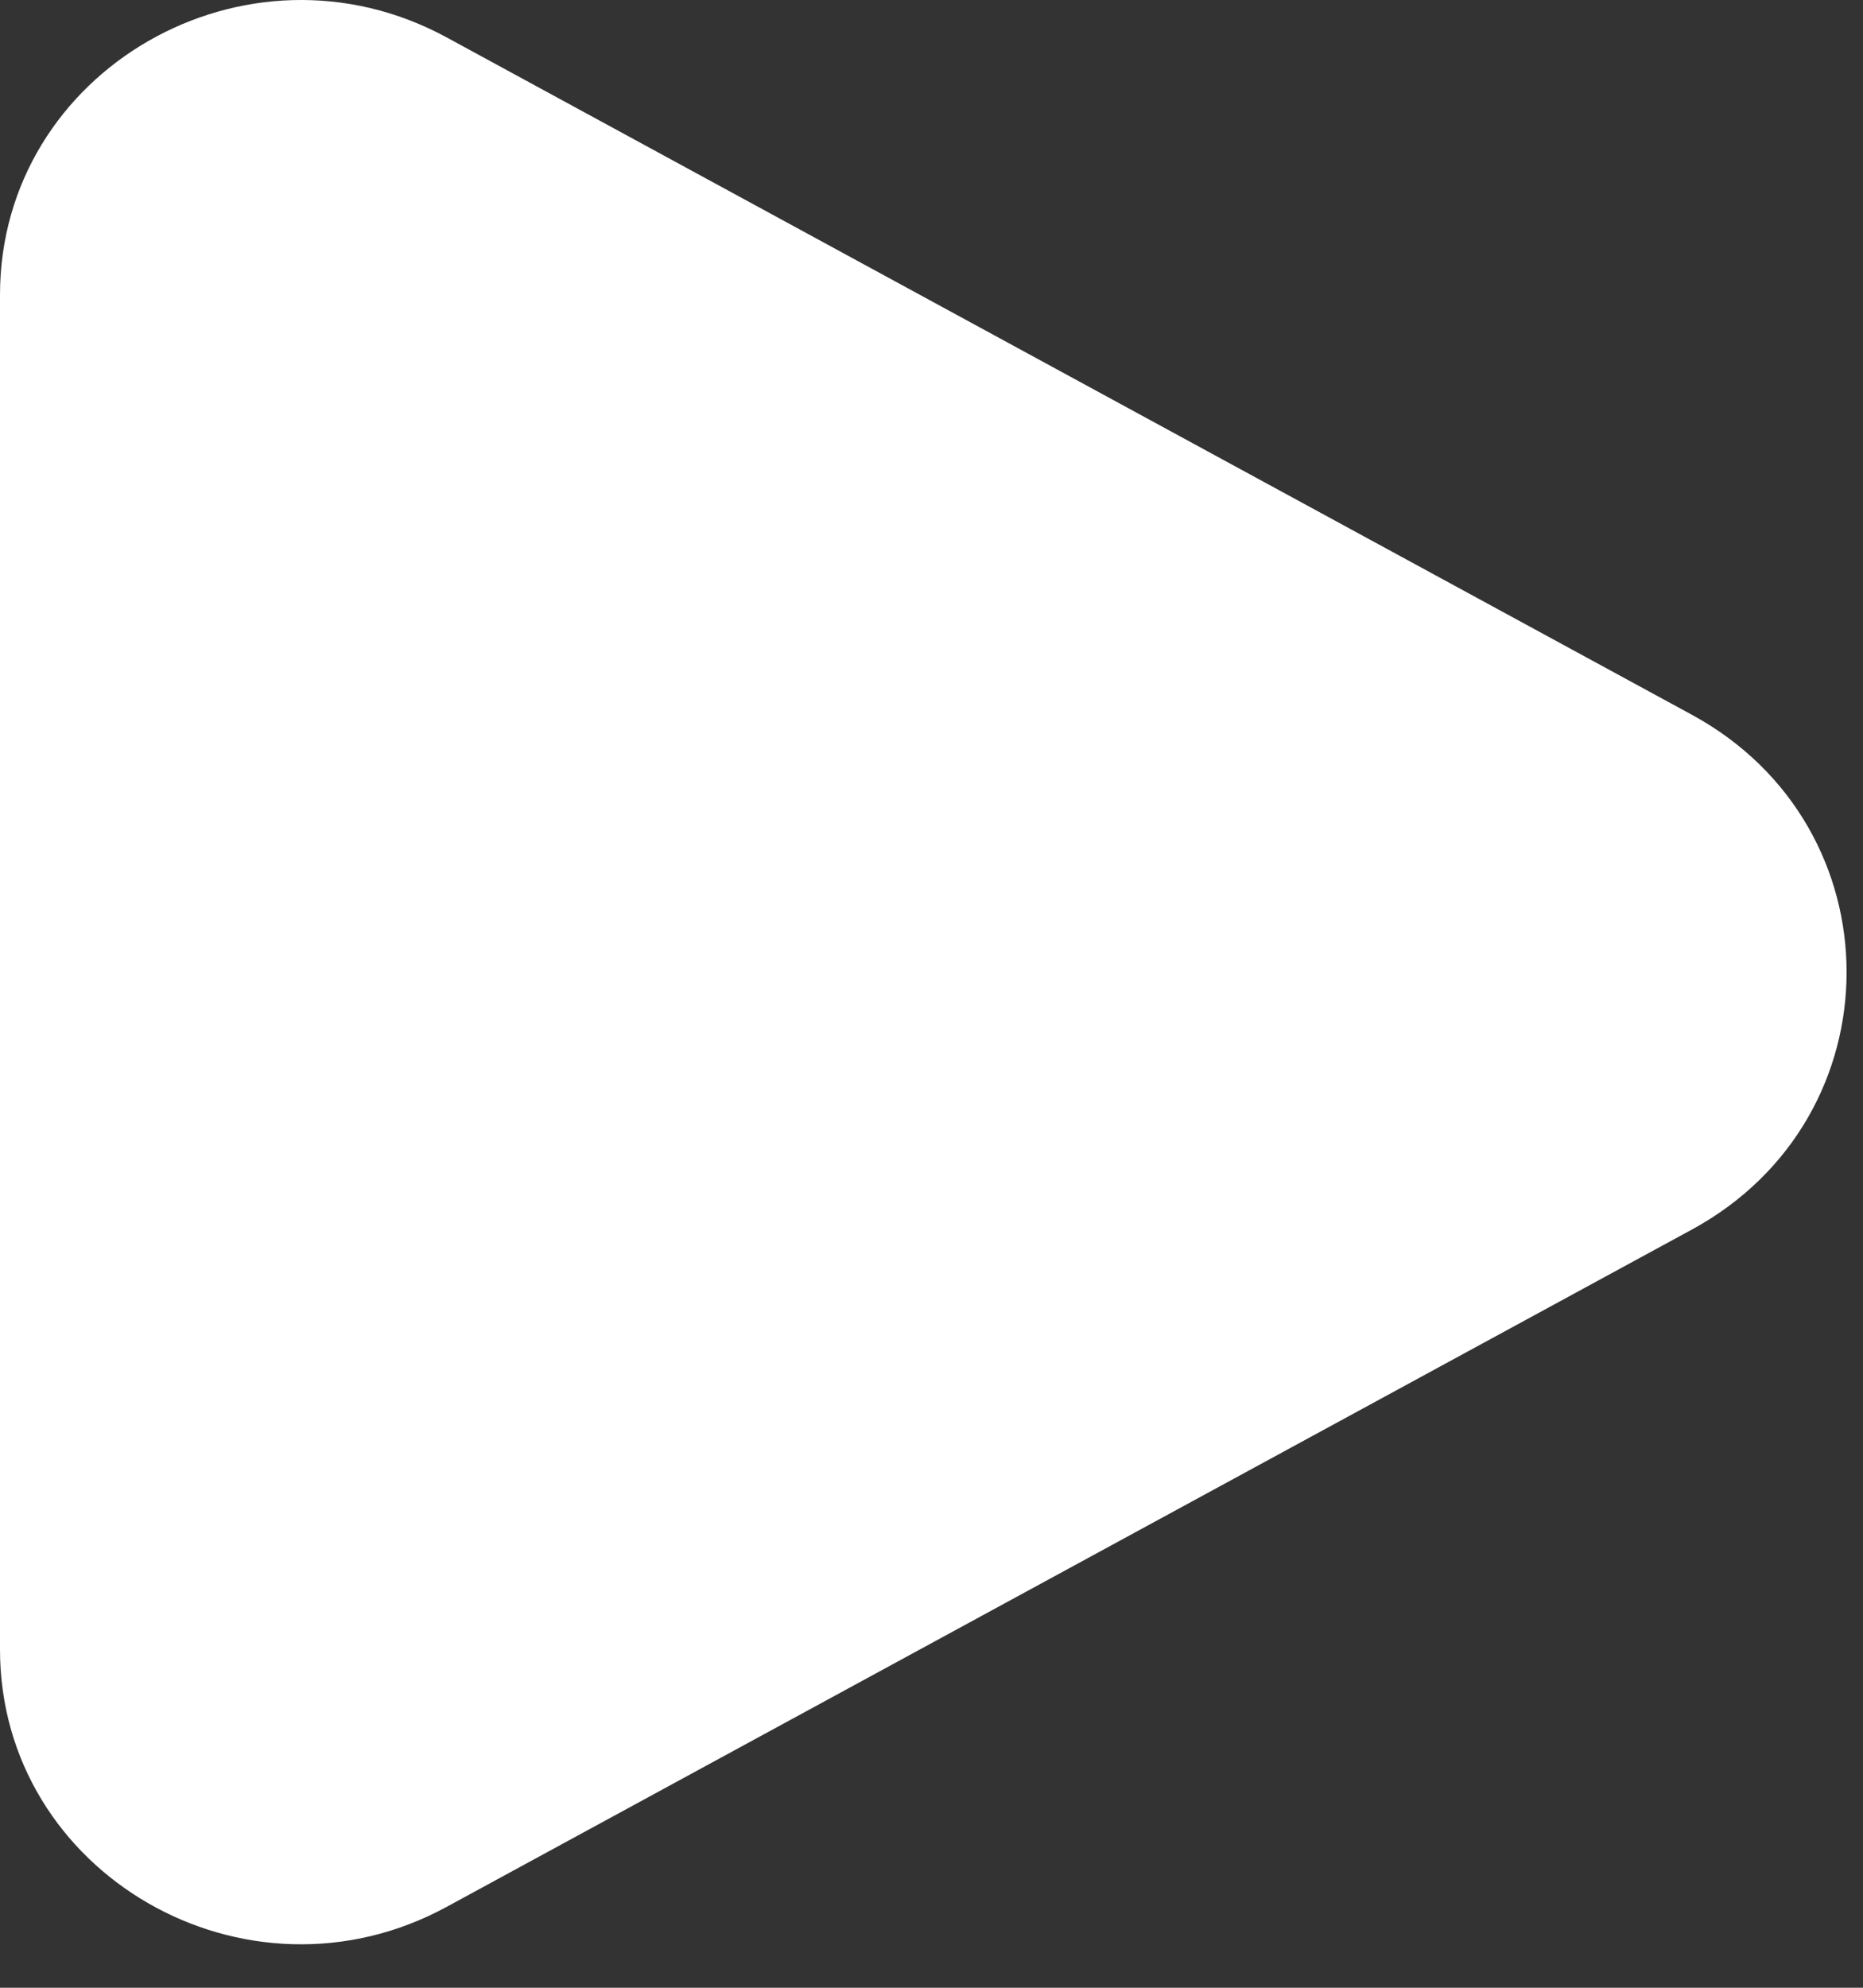
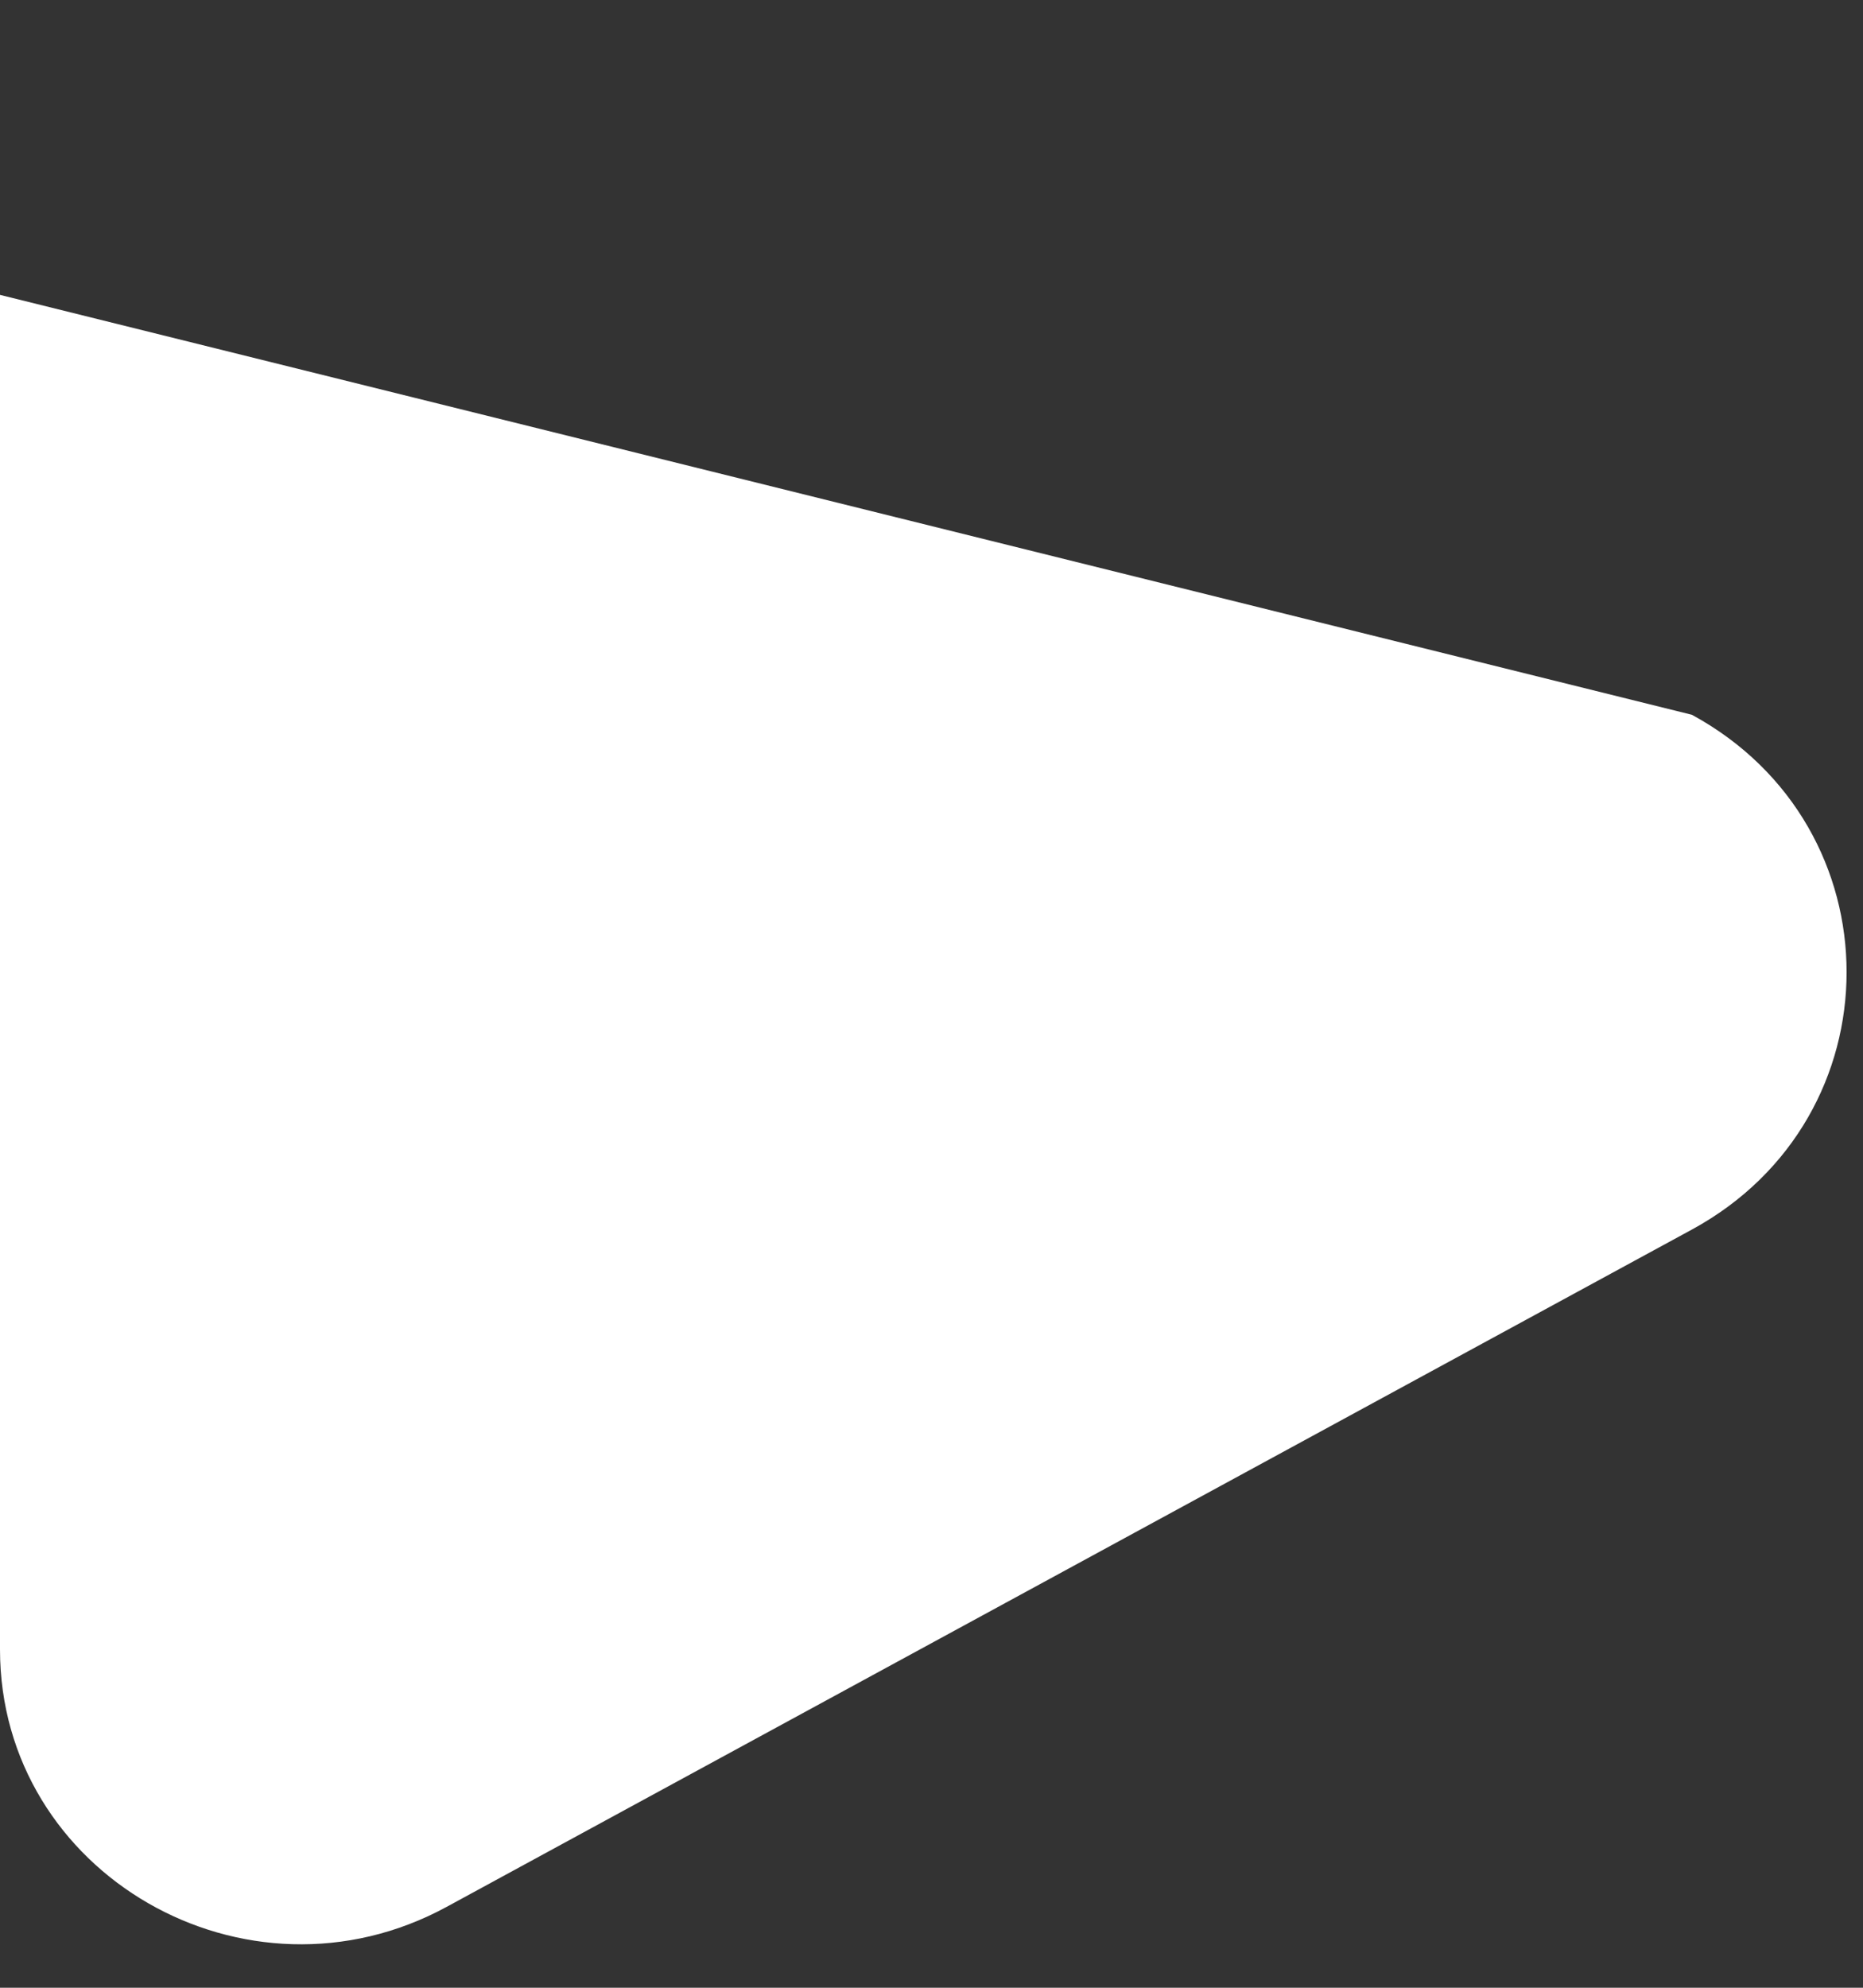
<svg xmlns="http://www.w3.org/2000/svg" fill="none" height="100%" overflow="visible" preserveAspectRatio="none" style="display: block;" viewBox="0 0 30 32" width="100%">
  <rect x="0" y="0" width="30" height="32" fill="#333333" stroke="none" />
-   <path d="M27.245 11.507C30.566 13.313 30.566 17.988 27.245 19.794L7.194 30.697C3.966 32.453 -1.61388e-07 30.168 0 26.554L9.73846e-07 4.747C1.13523e-06 1.133 3.966 -1.152 7.194 0.603L27.245 11.507Z" fill="white" id="Polygon 1" />
+   <path d="M27.245 11.507C30.566 13.313 30.566 17.988 27.245 19.794L7.194 30.697C3.966 32.453 -1.61388e-07 30.168 0 26.554L9.73846e-07 4.747L27.245 11.507Z" fill="white" id="Polygon 1" />
</svg>